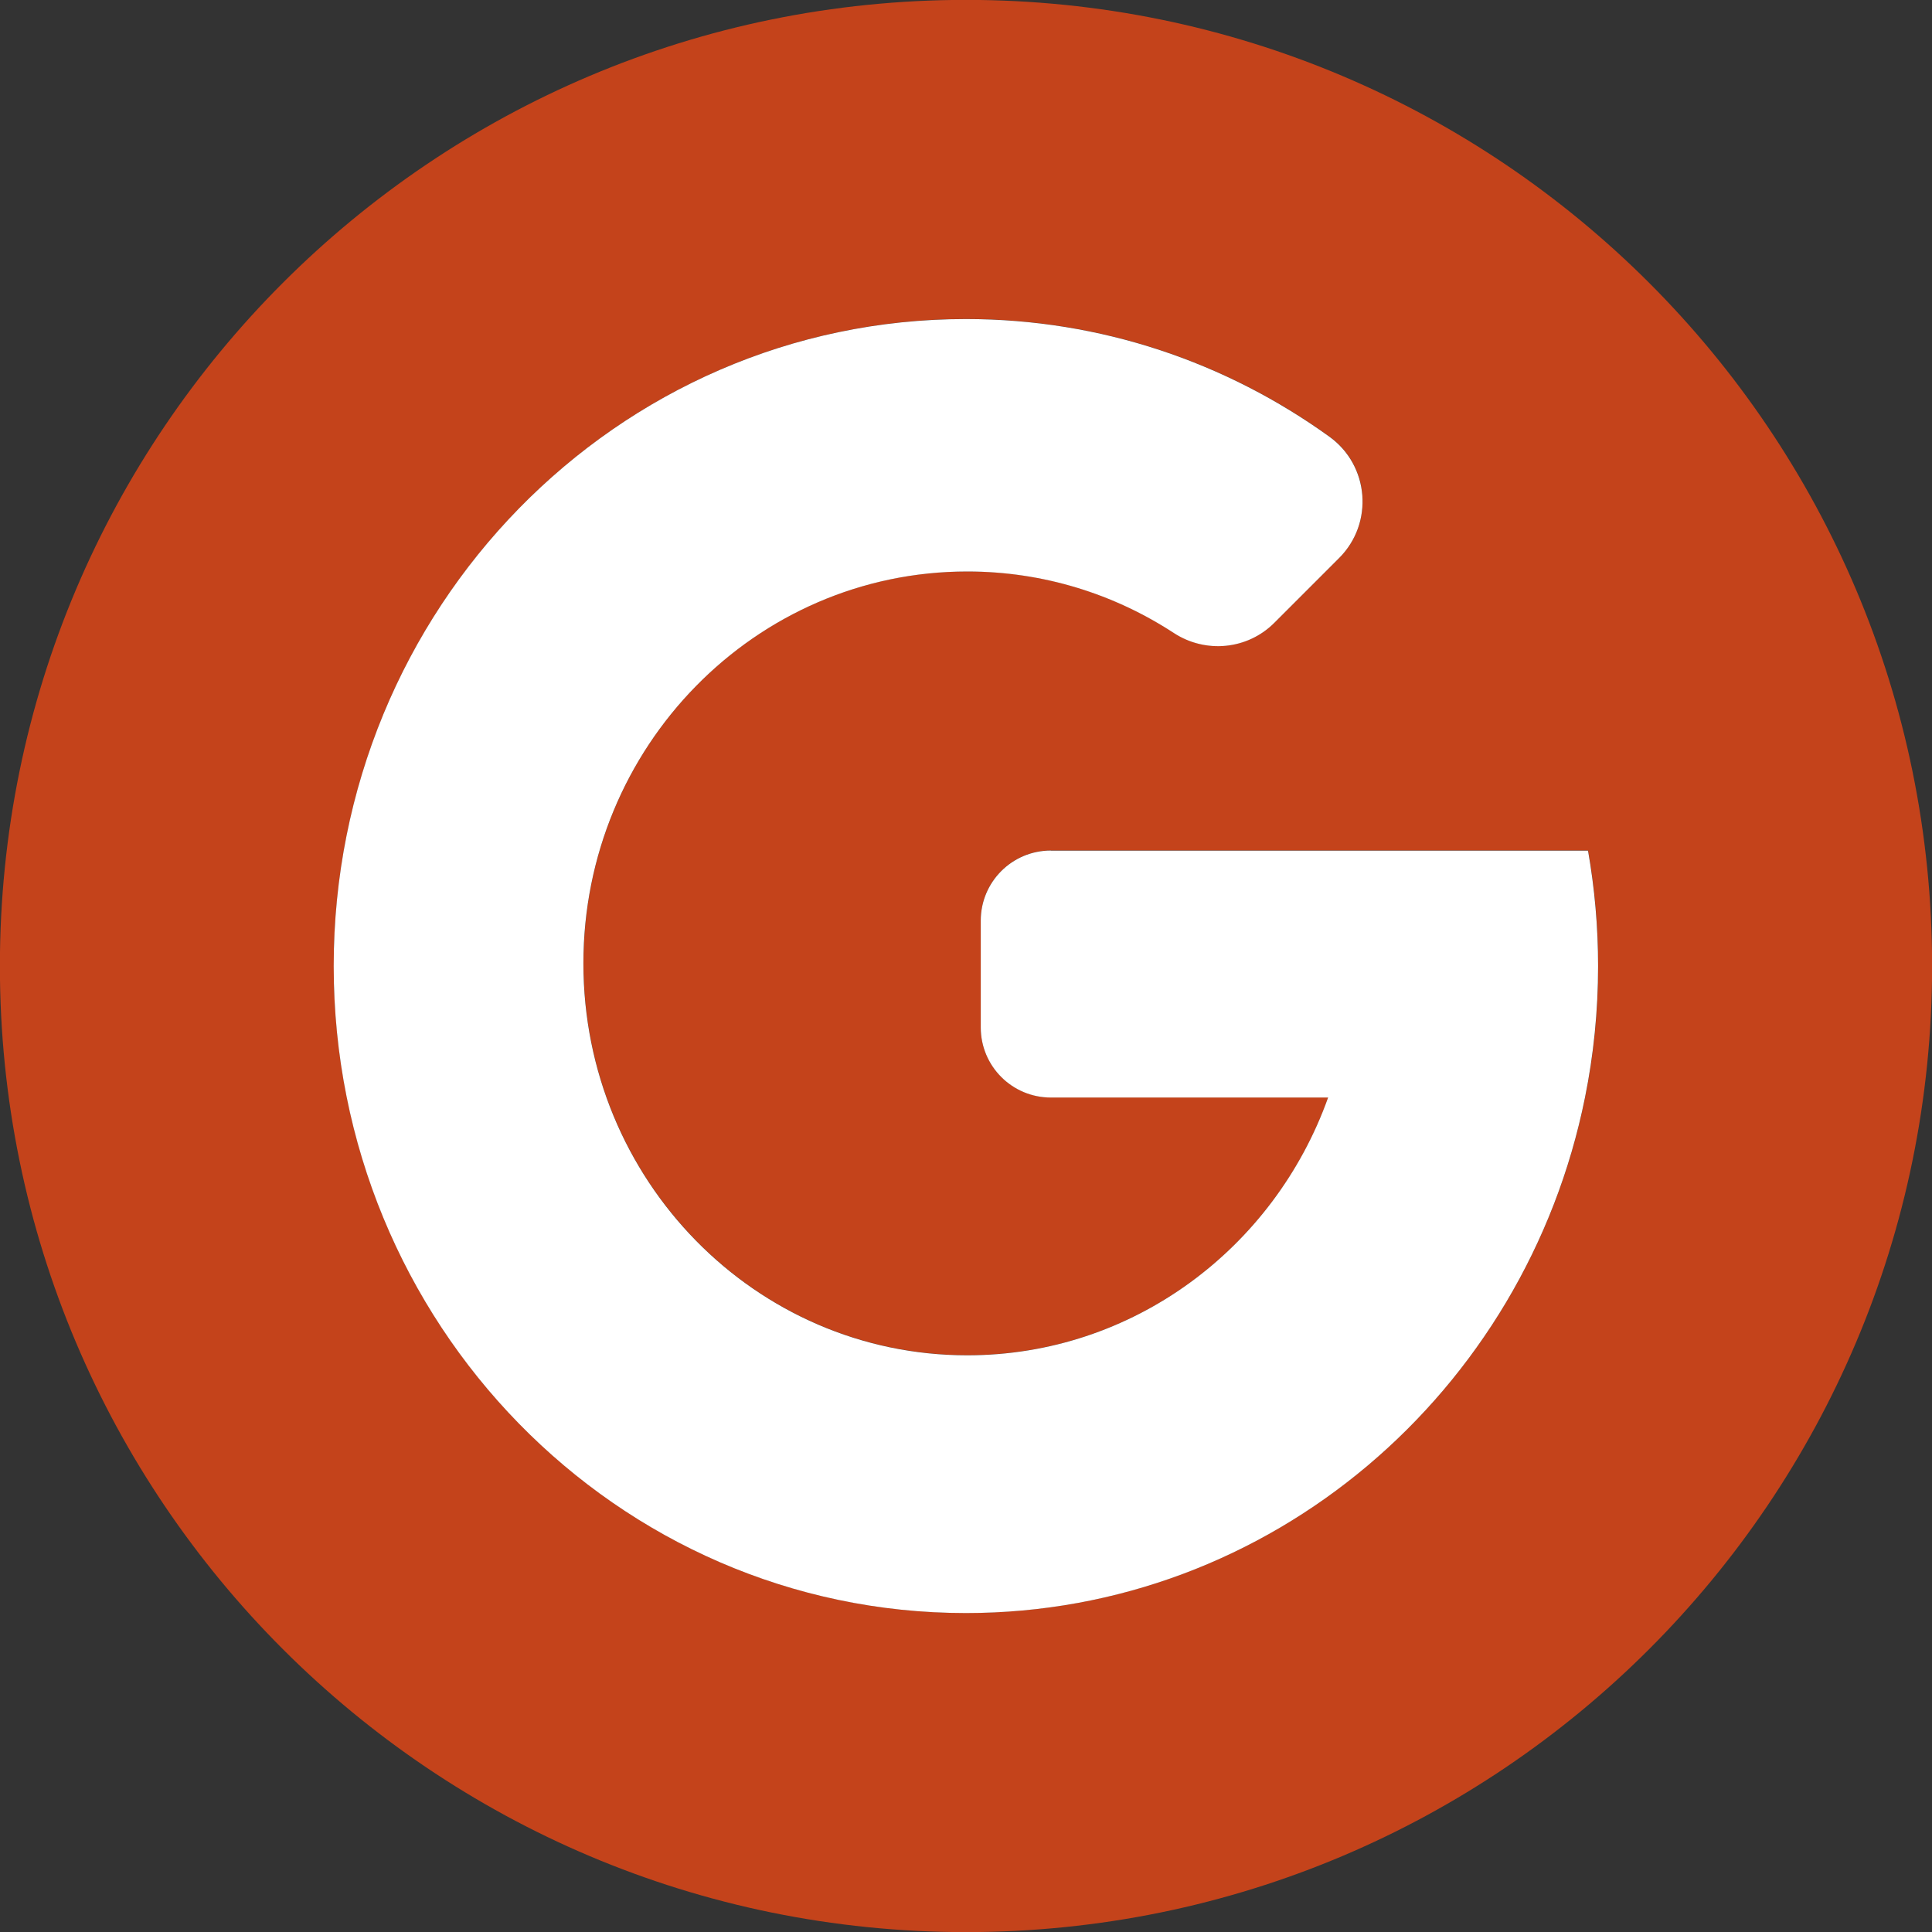
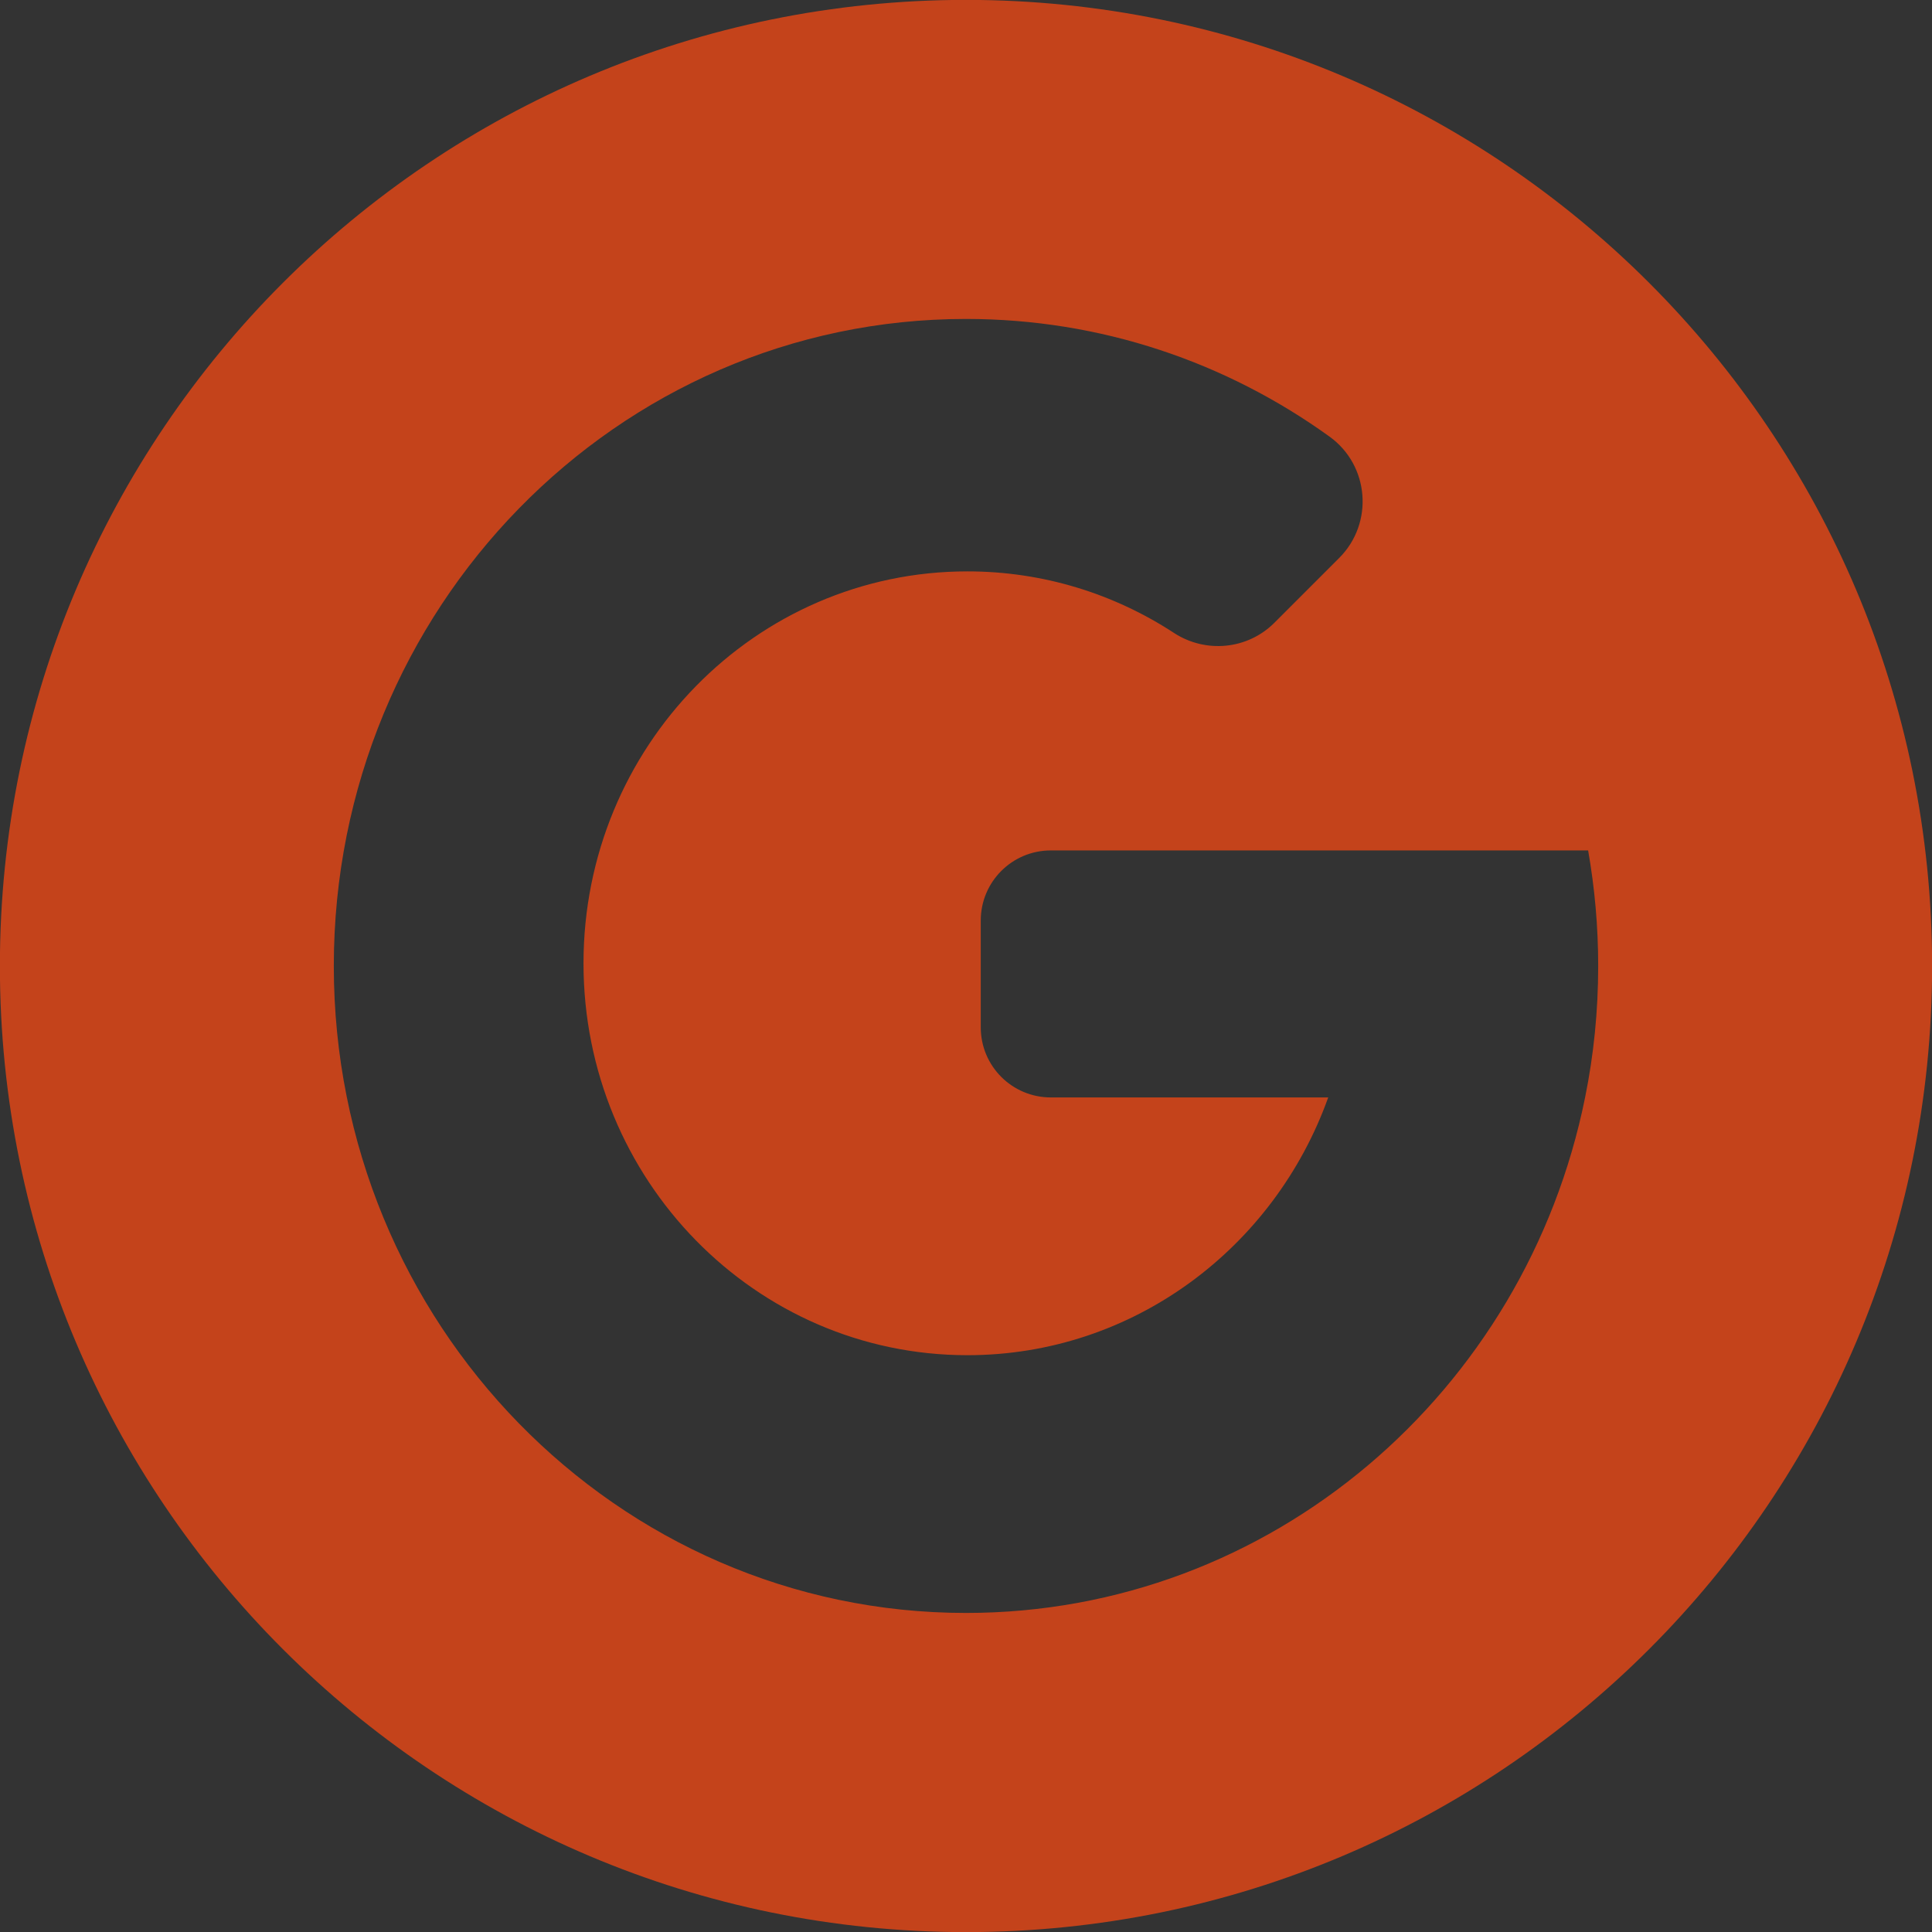
<svg xmlns="http://www.w3.org/2000/svg" fill="#000000" height="366.6" preserveAspectRatio="xMidYMid meet" version="1" viewBox="66.7 66.7 366.6 366.6" width="366.6" zoomAndPan="magnify">
  <rect x="66.7" y="66.7" width="366.6" height="366.6" fill="#333333" stroke="none" />
  <g>
    <g id="change1_1">
      <path d="M250,66.68C148.75,66.68,66.68,148.75,66.68,250S148.75,433.32,250,433.32S433.32,351.25,433.32,250 S351.25,66.68,250,66.68z M367.47,274.96c-11.26,55.83-59.58,97.8-117.47,97.8c-66.26,0-119.96-54.97-119.96-122.77 c0-67.8,53.71-122.77,119.96-122.77c25.66,0,49.45,8.25,68.97,22.32c7.58,5.46,8.45,16.42,1.85,23.03l-12.3,12.3 c-5.09,5.09-13.04,5.86-19.07,1.92c-11.32-7.39-24.76-11.67-39.19-11.67c-40.23,0-72.84,33.29-72.84,74.36 c0,41.08,32.61,74.37,72.84,74.37c31.47,0,58.27-20.38,68.47-48.91H266.1c-7.35,0-13.3-5.95-13.3-13.3v-20.27 c0-7.35,5.95-13.3,13.3-13.3h101.95c1.25,7.11,1.91,14.43,1.91,21.91C369.96,258.56,369.11,266.91,367.47,274.96z" fill="#c4431b" />
    </g>
    <g id="change2_1">
-       <path d="M266.1,228.09c-7.35,0-13.3,5.95-13.3,13.3v20.27c0,7.35,5.95,13.3,13.3,13.3h52.61 c-10.19,28.53-37,48.91-68.47,48.91c-40.23,0-72.84-33.29-72.84-74.37c0-41.07,32.61-74.36,72.84-74.36 c14.43,0,27.87,4.28,39.19,11.67c6.03,3.94,13.98,3.17,19.07-1.92l12.3-12.3c6.61-6.61,5.73-17.57-1.85-23.03 c-19.51-14.06-43.3-22.32-68.97-22.32c-66.26,0-119.96,54.97-119.96,122.77c0,67.8,53.71,122.77,119.96,122.77 c57.89,0,106.21-41.97,117.47-97.8c1.63-8.06,2.49-16.4,2.49-24.96c0-7.48-0.66-14.8-1.91-21.91H266.1z" fill="#ffffff" />
-     </g>
+       </g>
  </g>
</svg>